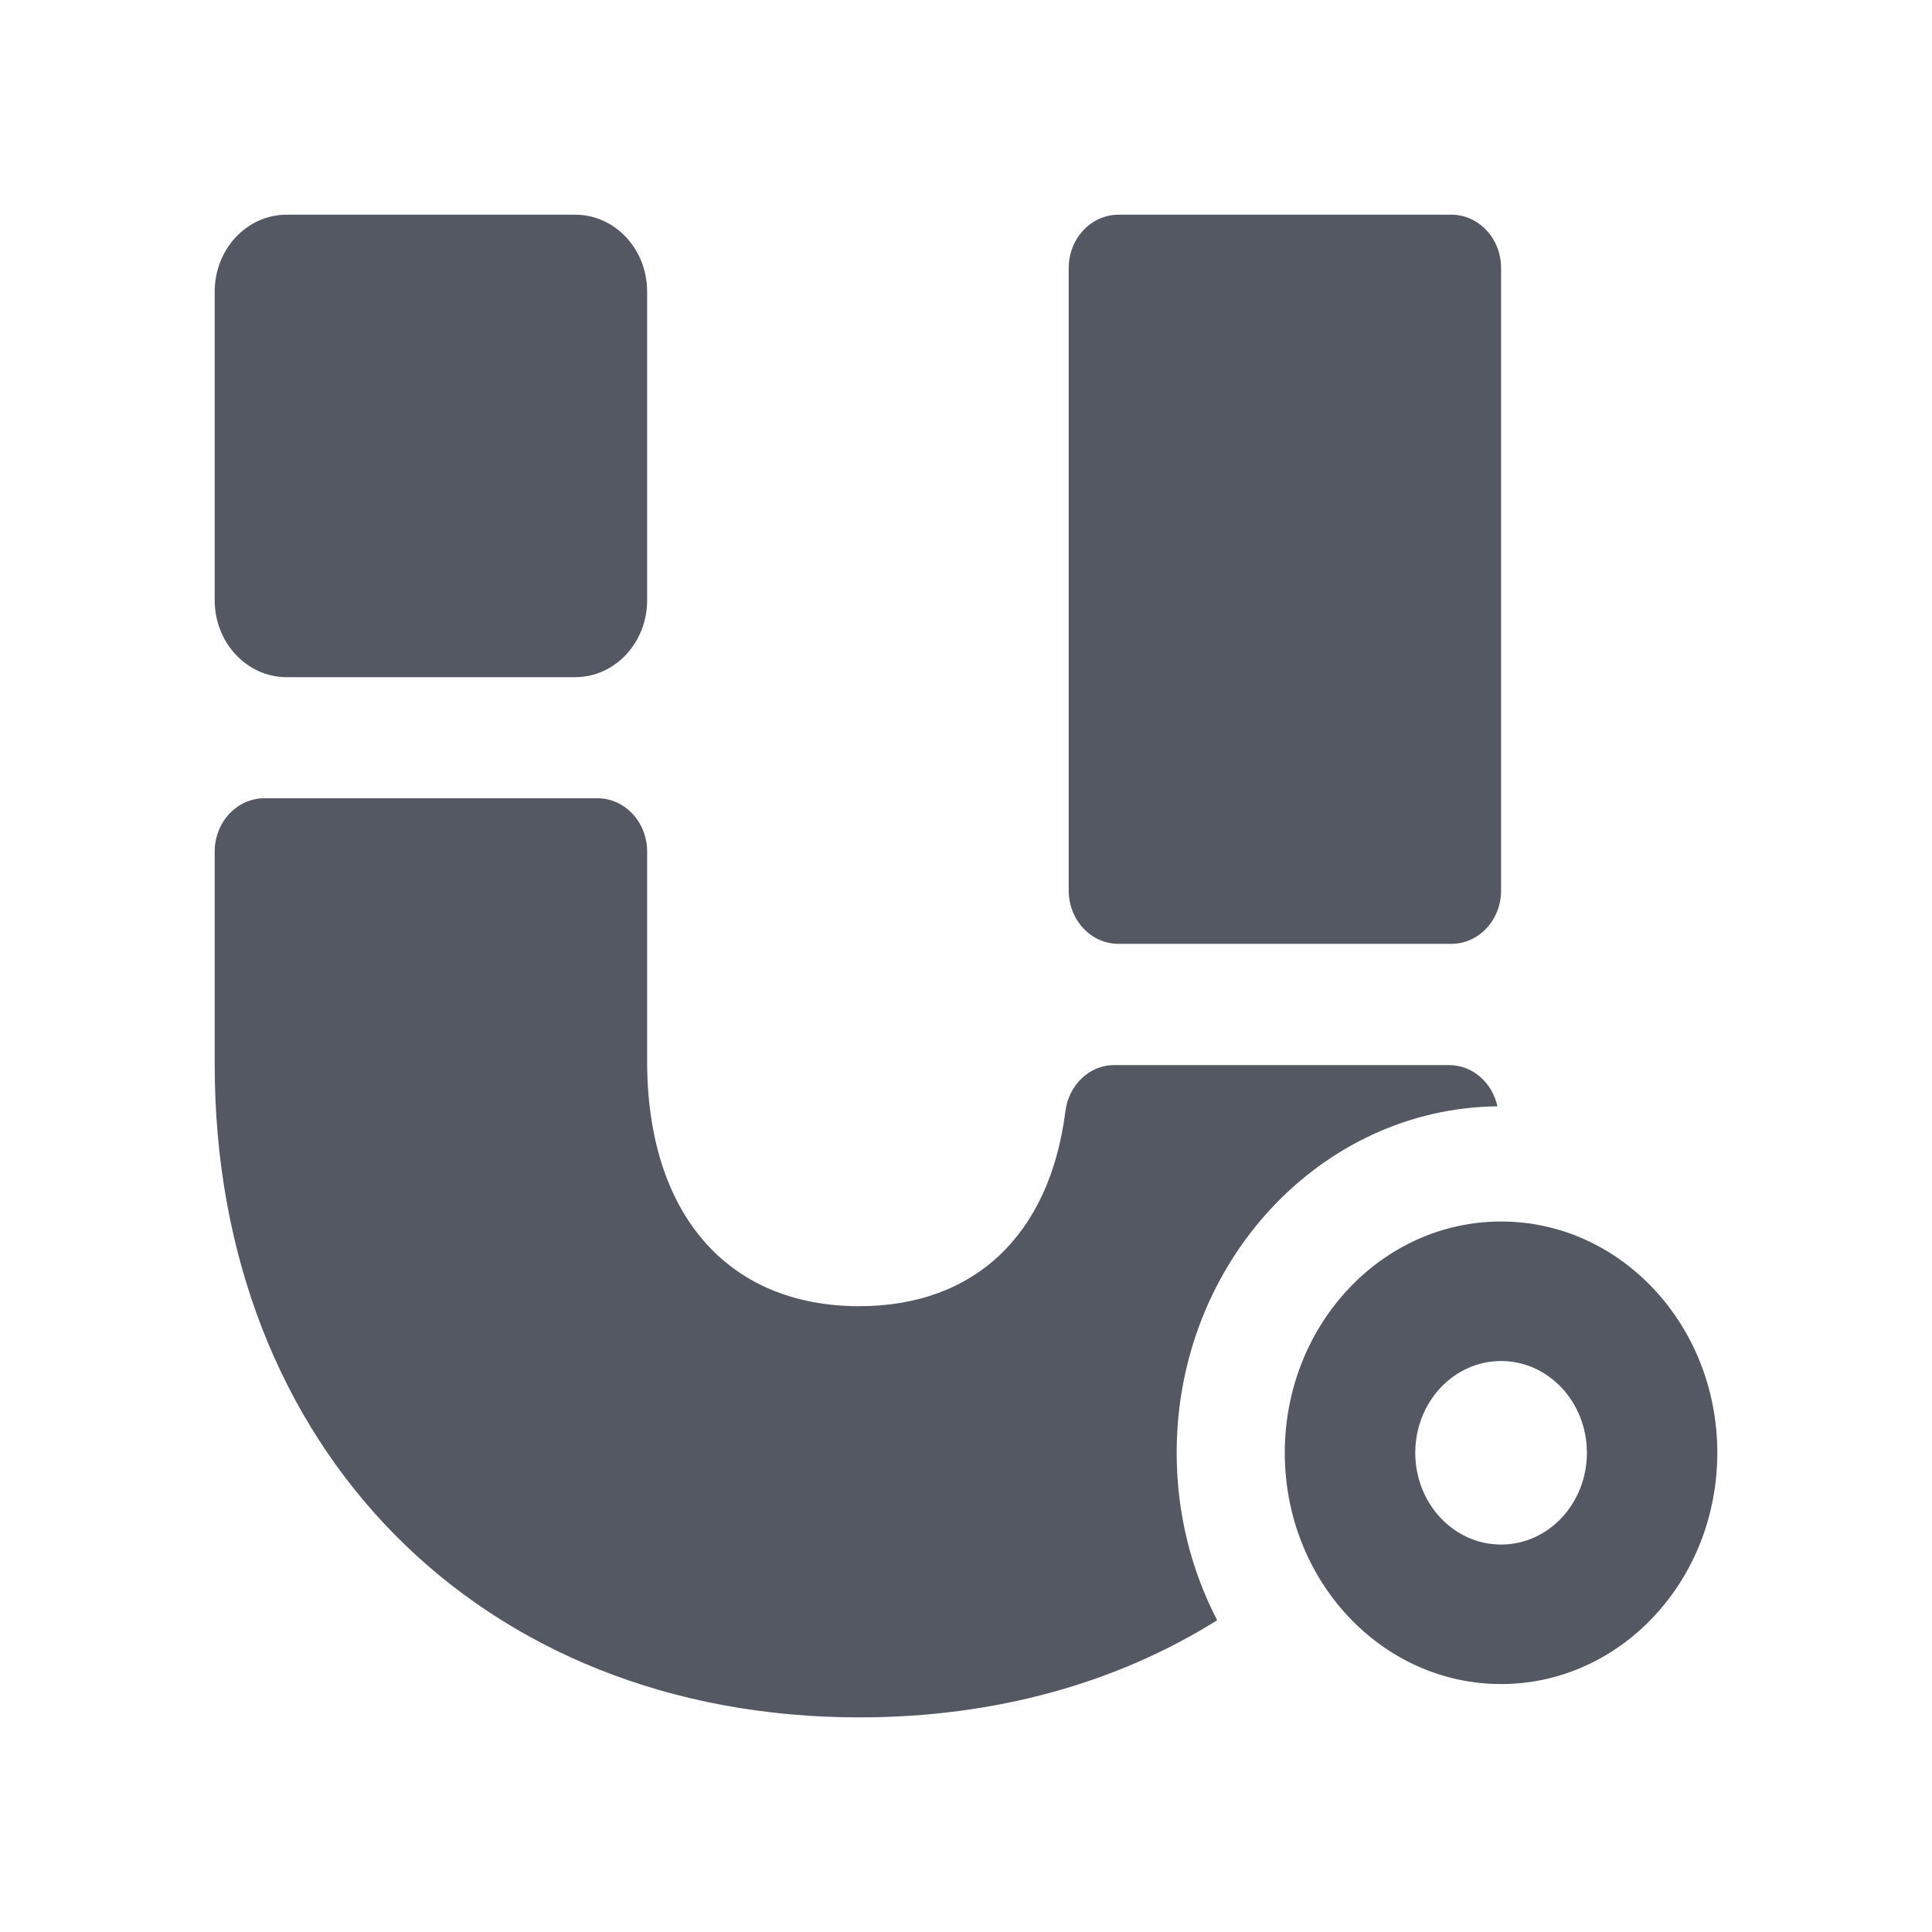
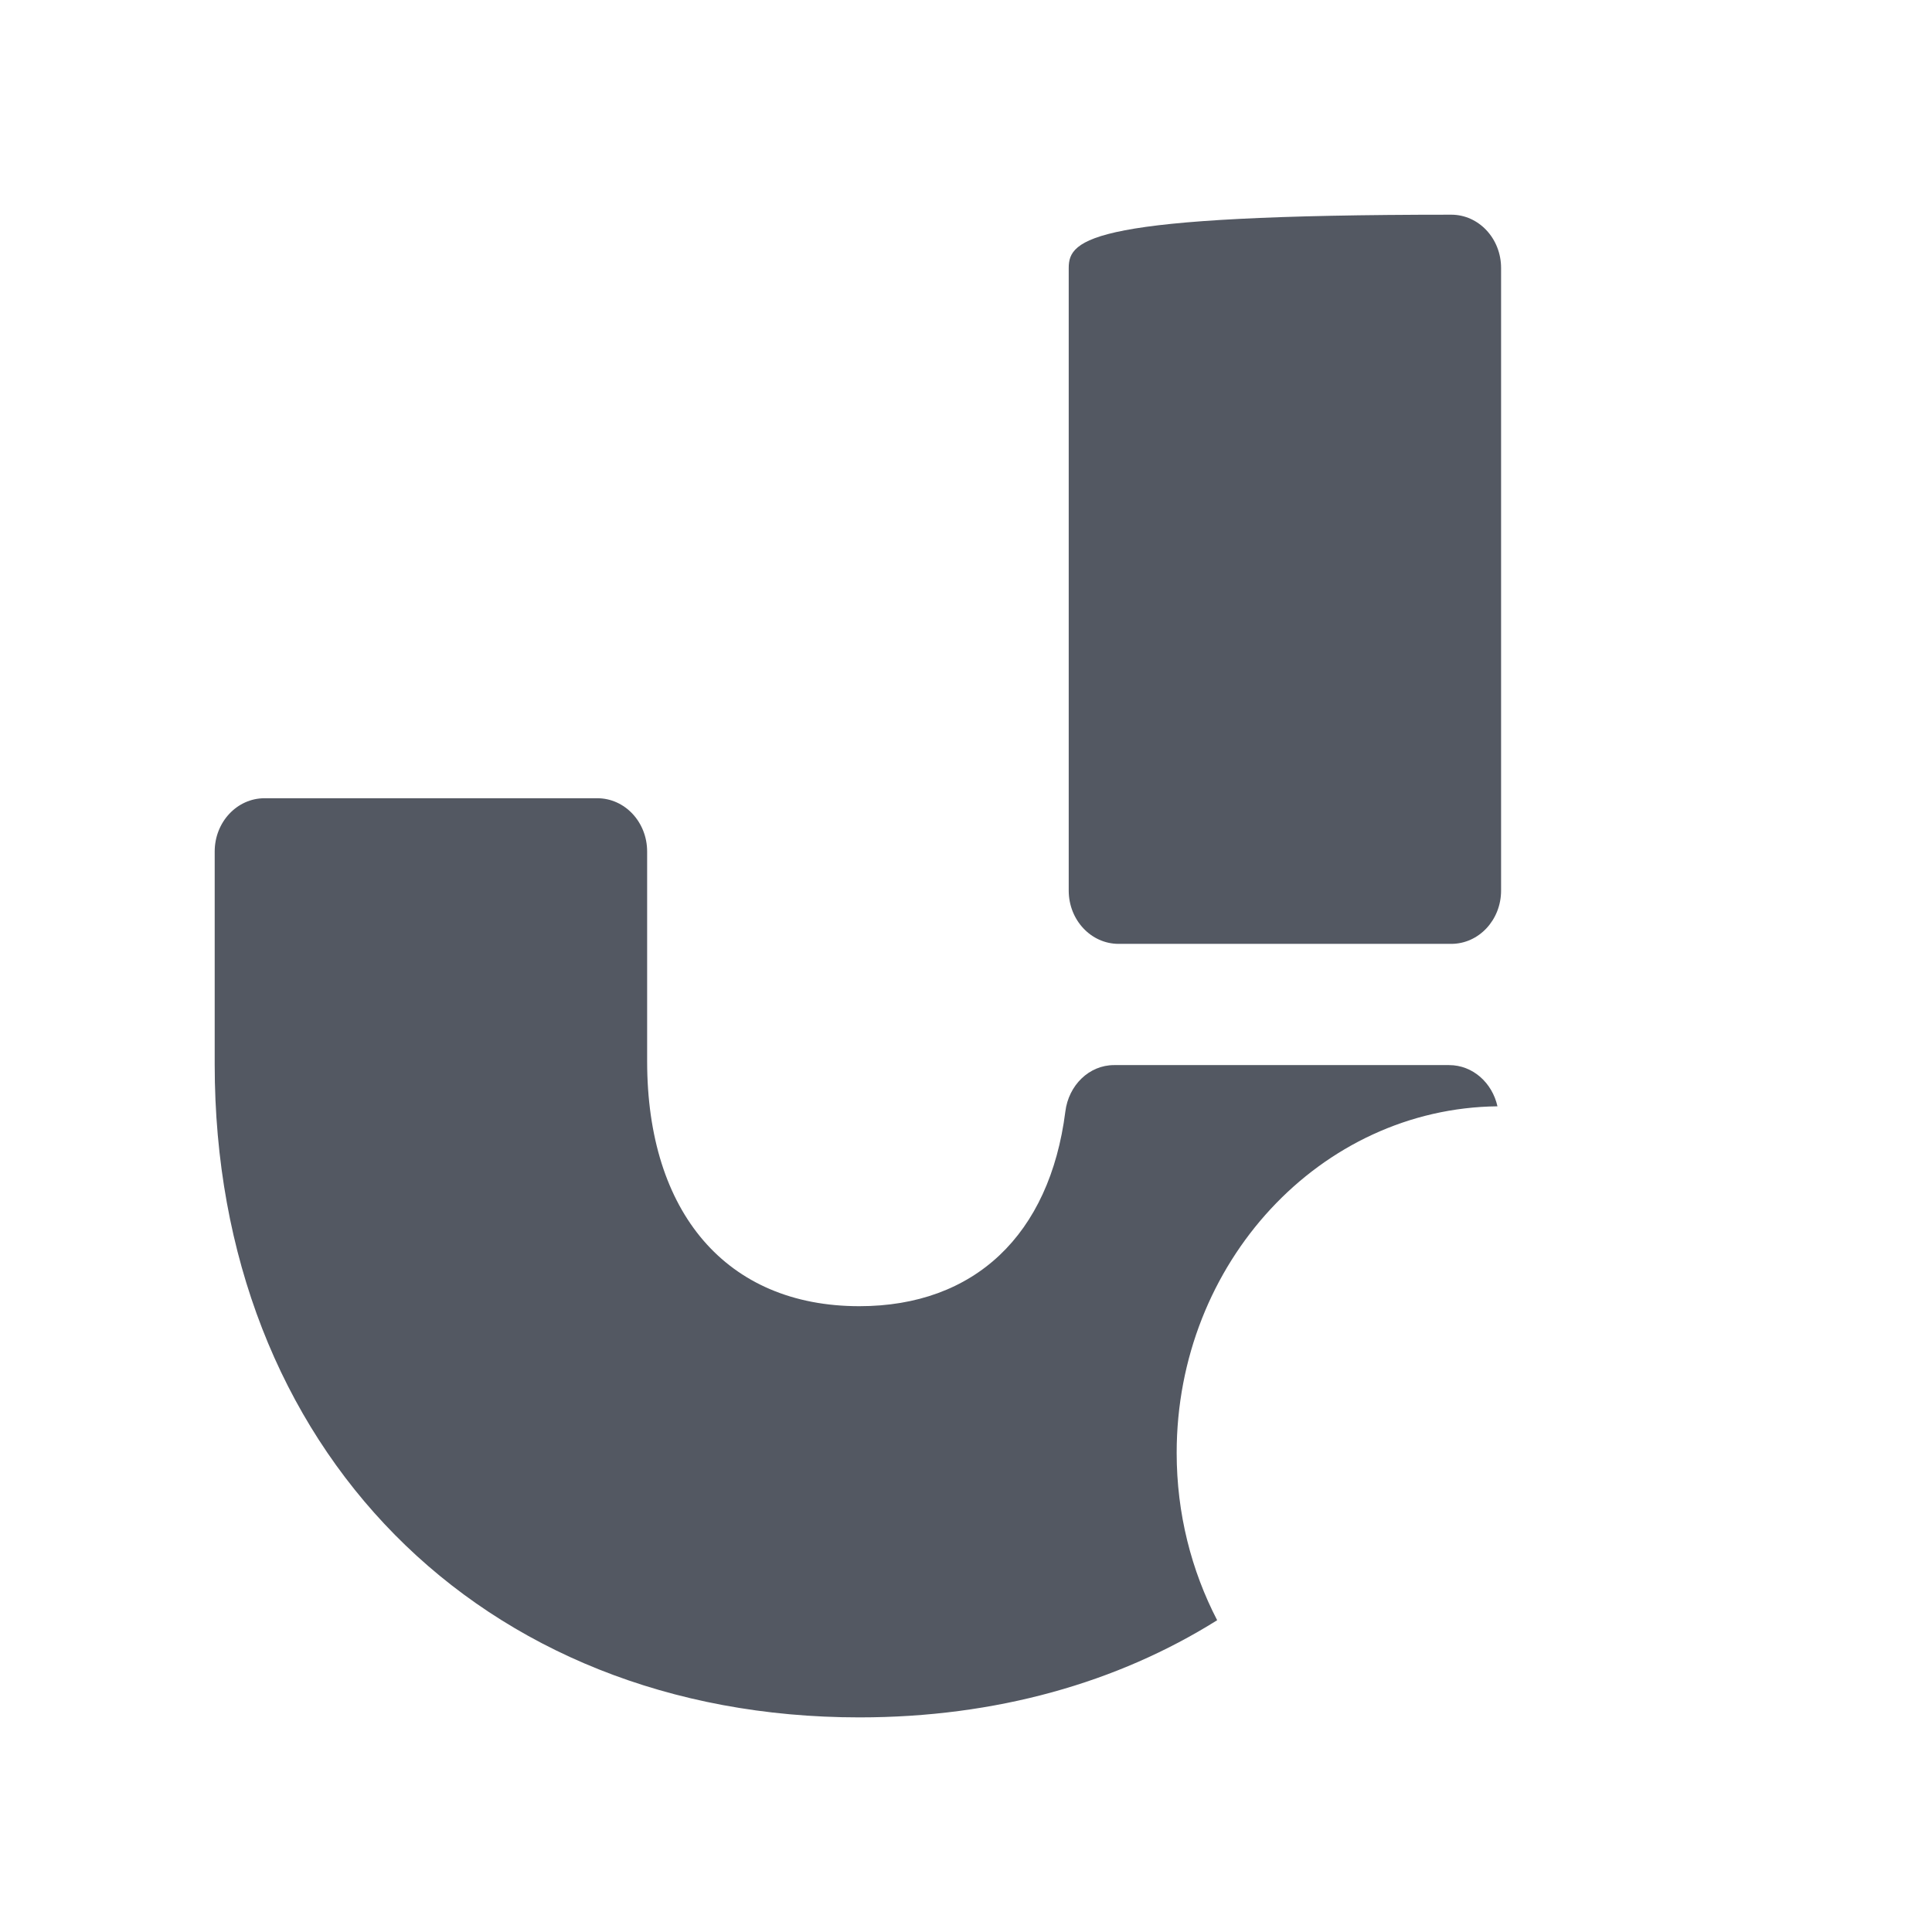
<svg xmlns="http://www.w3.org/2000/svg" width="24" height="24" viewBox="0 0 24 24" fill="none">
-   <path d="M18.647 11.065V3.329C18.647 2.963 18.37 2.667 18.028 2.667H13.896C13.553 2.667 13.276 2.963 13.276 3.329V11.063C13.276 11.429 13.553 11.725 13.896 11.725H18.028C18.37 11.725 18.647 11.429 18.647 11.063" fill="#535862" />
-   <path d="M7.145 8.412H3.561C3.067 8.412 2.667 7.984 2.667 7.456V3.623C2.667 3.094 3.067 2.667 3.561 2.667H7.145C7.639 2.667 8.039 3.094 8.039 3.623V7.456C8.039 7.984 7.639 8.412 7.145 8.412Z" fill="#535862" />
+   <path d="M18.647 11.065V3.329C18.647 2.963 18.37 2.667 18.028 2.667C13.553 2.667 13.276 2.963 13.276 3.329V11.063C13.276 11.429 13.553 11.725 13.896 11.725H18.028C18.37 11.725 18.647 11.429 18.647 11.063" fill="#535862" />
  <path d="M14.617 18.047C14.617 15.686 16.403 13.767 18.602 13.743C18.537 13.451 18.296 13.231 18.001 13.231H13.839C13.529 13.231 13.274 13.482 13.234 13.809C13.039 15.341 12.105 16.226 10.675 16.226C9.023 16.226 8.039 15.062 8.039 13.183V10.578C8.039 10.212 7.762 9.916 7.42 9.916H3.286C2.944 9.916 2.667 10.212 2.667 10.578V13.222C2.667 17.992 5.968 21.334 10.675 21.334C12.373 21.334 13.882 20.903 15.12 20.127C14.8 19.51 14.617 18.802 14.617 18.049" fill="#535862" />
-   <path d="M18.647 15.174C17.163 15.174 15.96 16.46 15.96 18.047C15.96 19.634 17.163 20.92 18.647 20.92C20.131 20.92 21.333 19.634 21.333 18.047C21.333 16.46 20.131 15.174 18.647 15.174ZM18.647 19.187C18.059 19.187 17.581 18.678 17.581 18.047C17.581 17.416 18.059 16.907 18.647 16.907C19.235 16.907 19.713 17.416 19.713 18.047C19.713 18.678 19.235 19.187 18.647 19.187Z" fill="#535862" />
</svg>